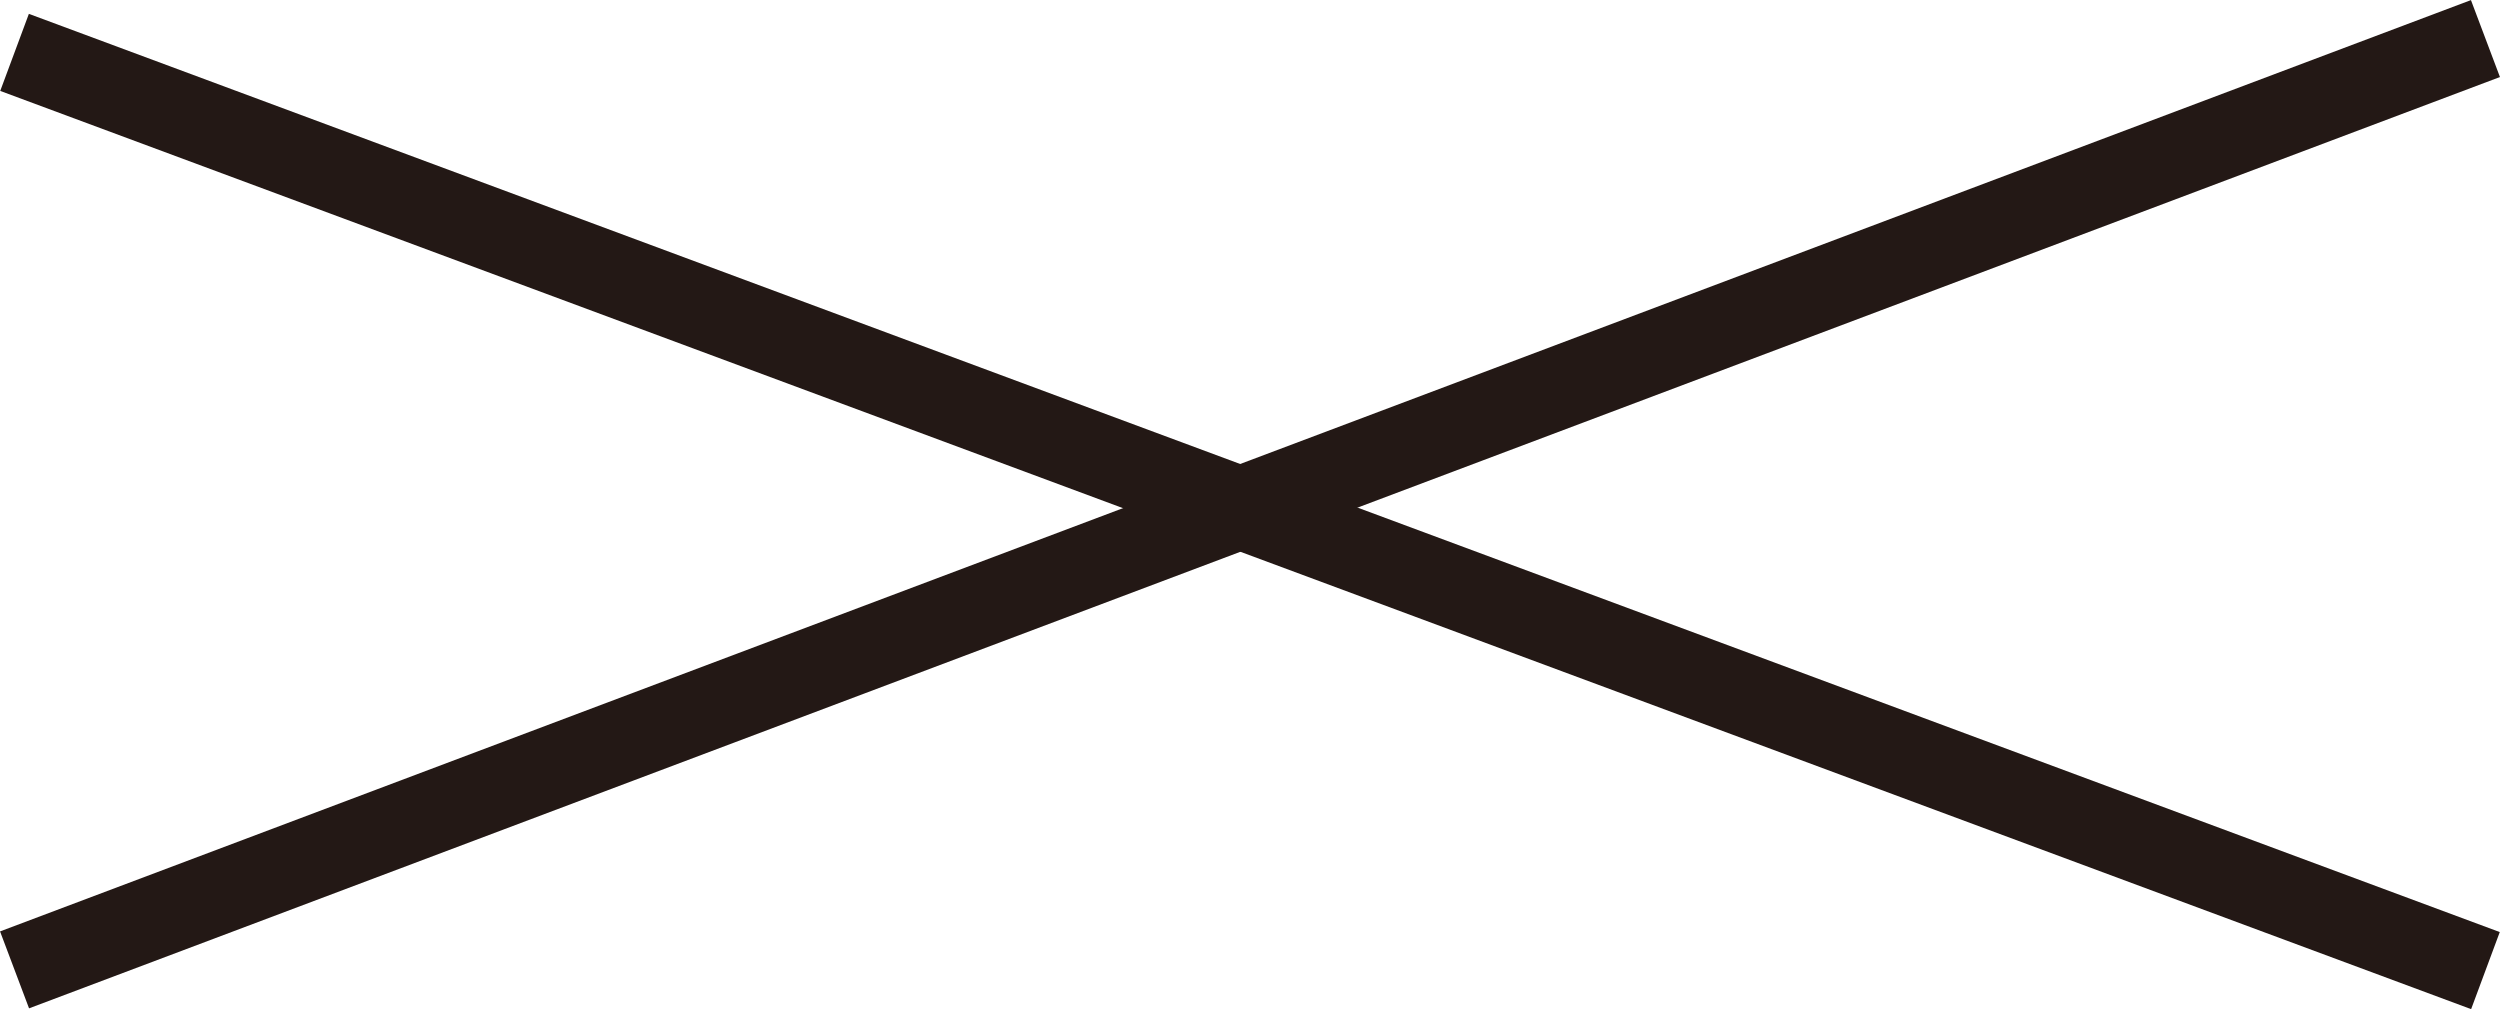
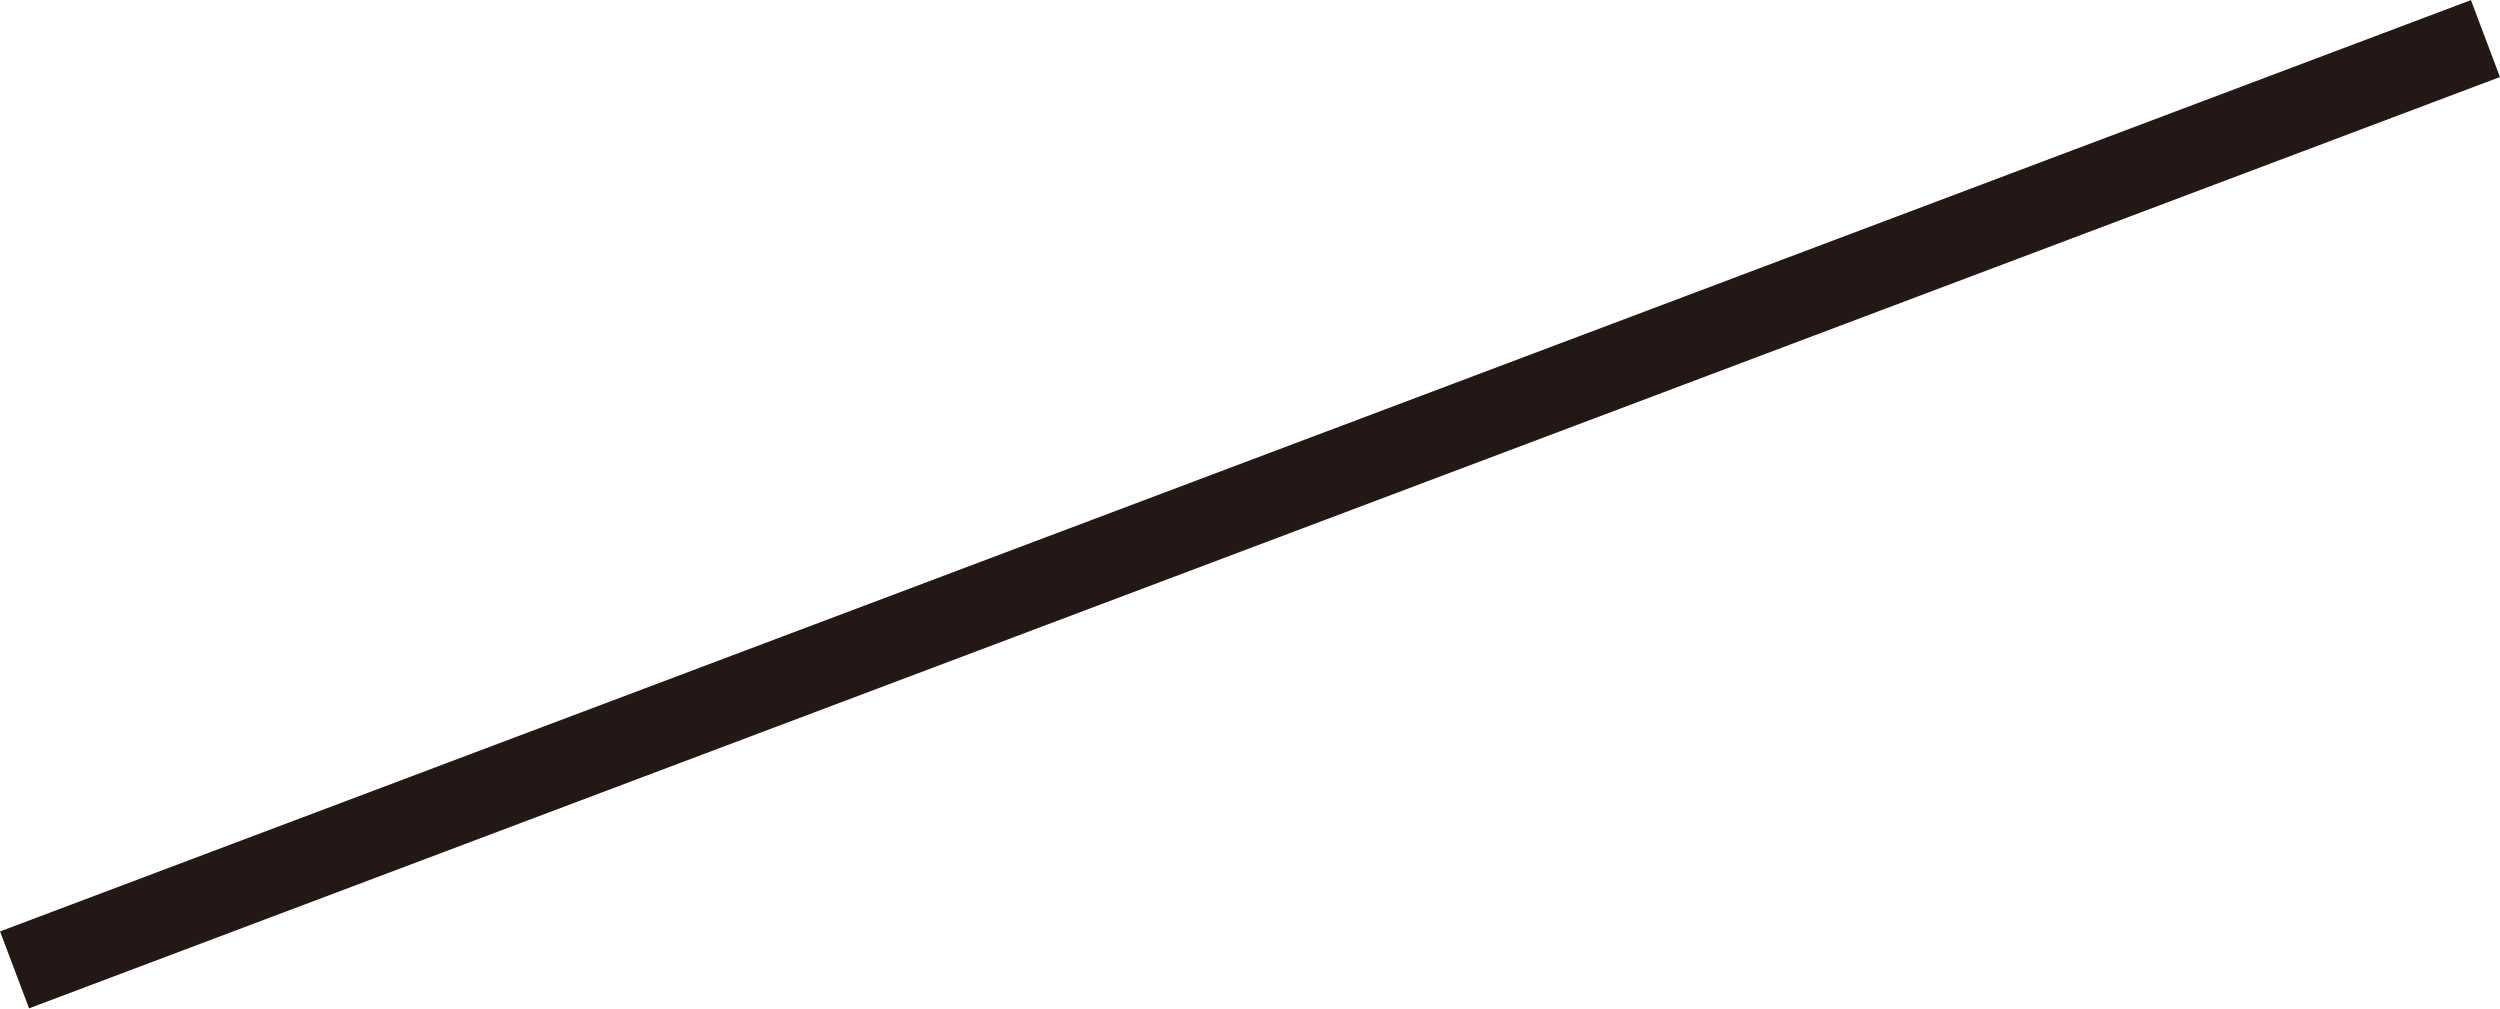
<svg xmlns="http://www.w3.org/2000/svg" id="_レイヤー_2" viewBox="0 0 34.36 13.87">
  <defs>
    <style>.cls-1{fill:none;stroke:#231815;stroke-miterlimit:10;stroke-width:1.13px;}</style>
  </defs>
  <g id="_レイヤー_1-2">
-     <line class="cls-1" x1=".2" y1=".72" x2="34.16" y2="13.34" />
    <line class="cls-1" x1=".2" y1="13.33" x2="34.16" y2=".53" />
  </g>
</svg>